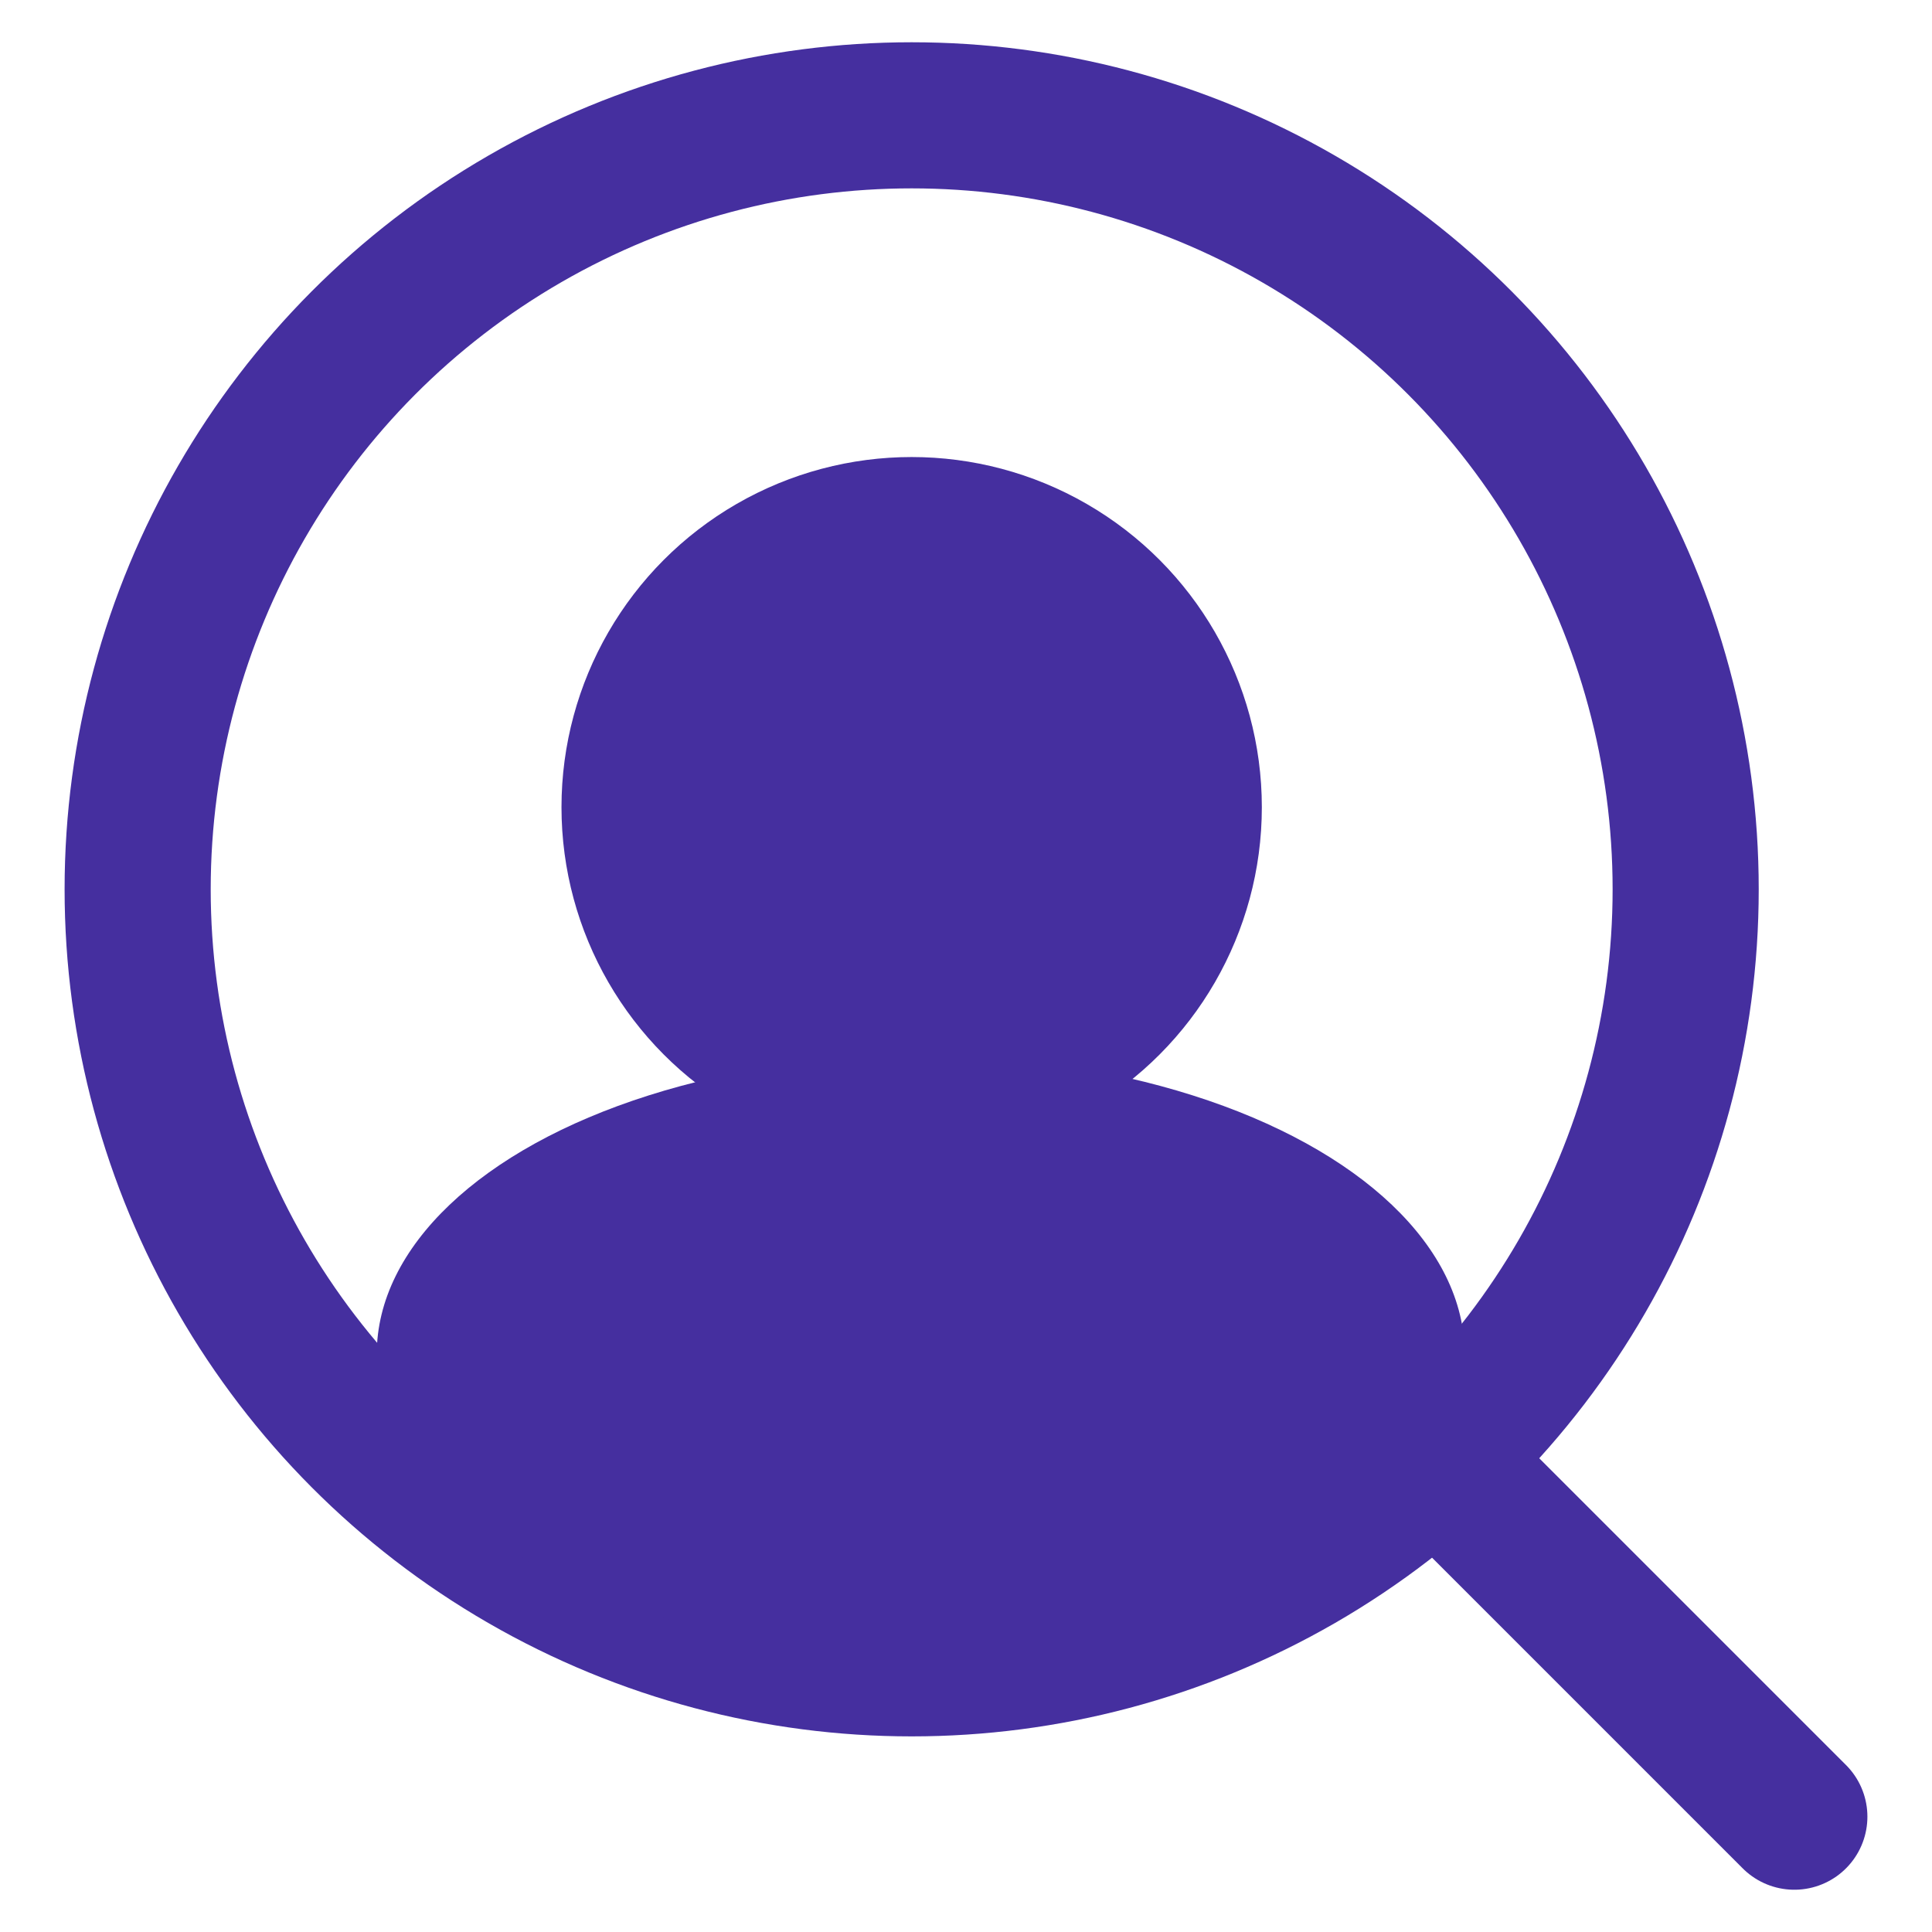
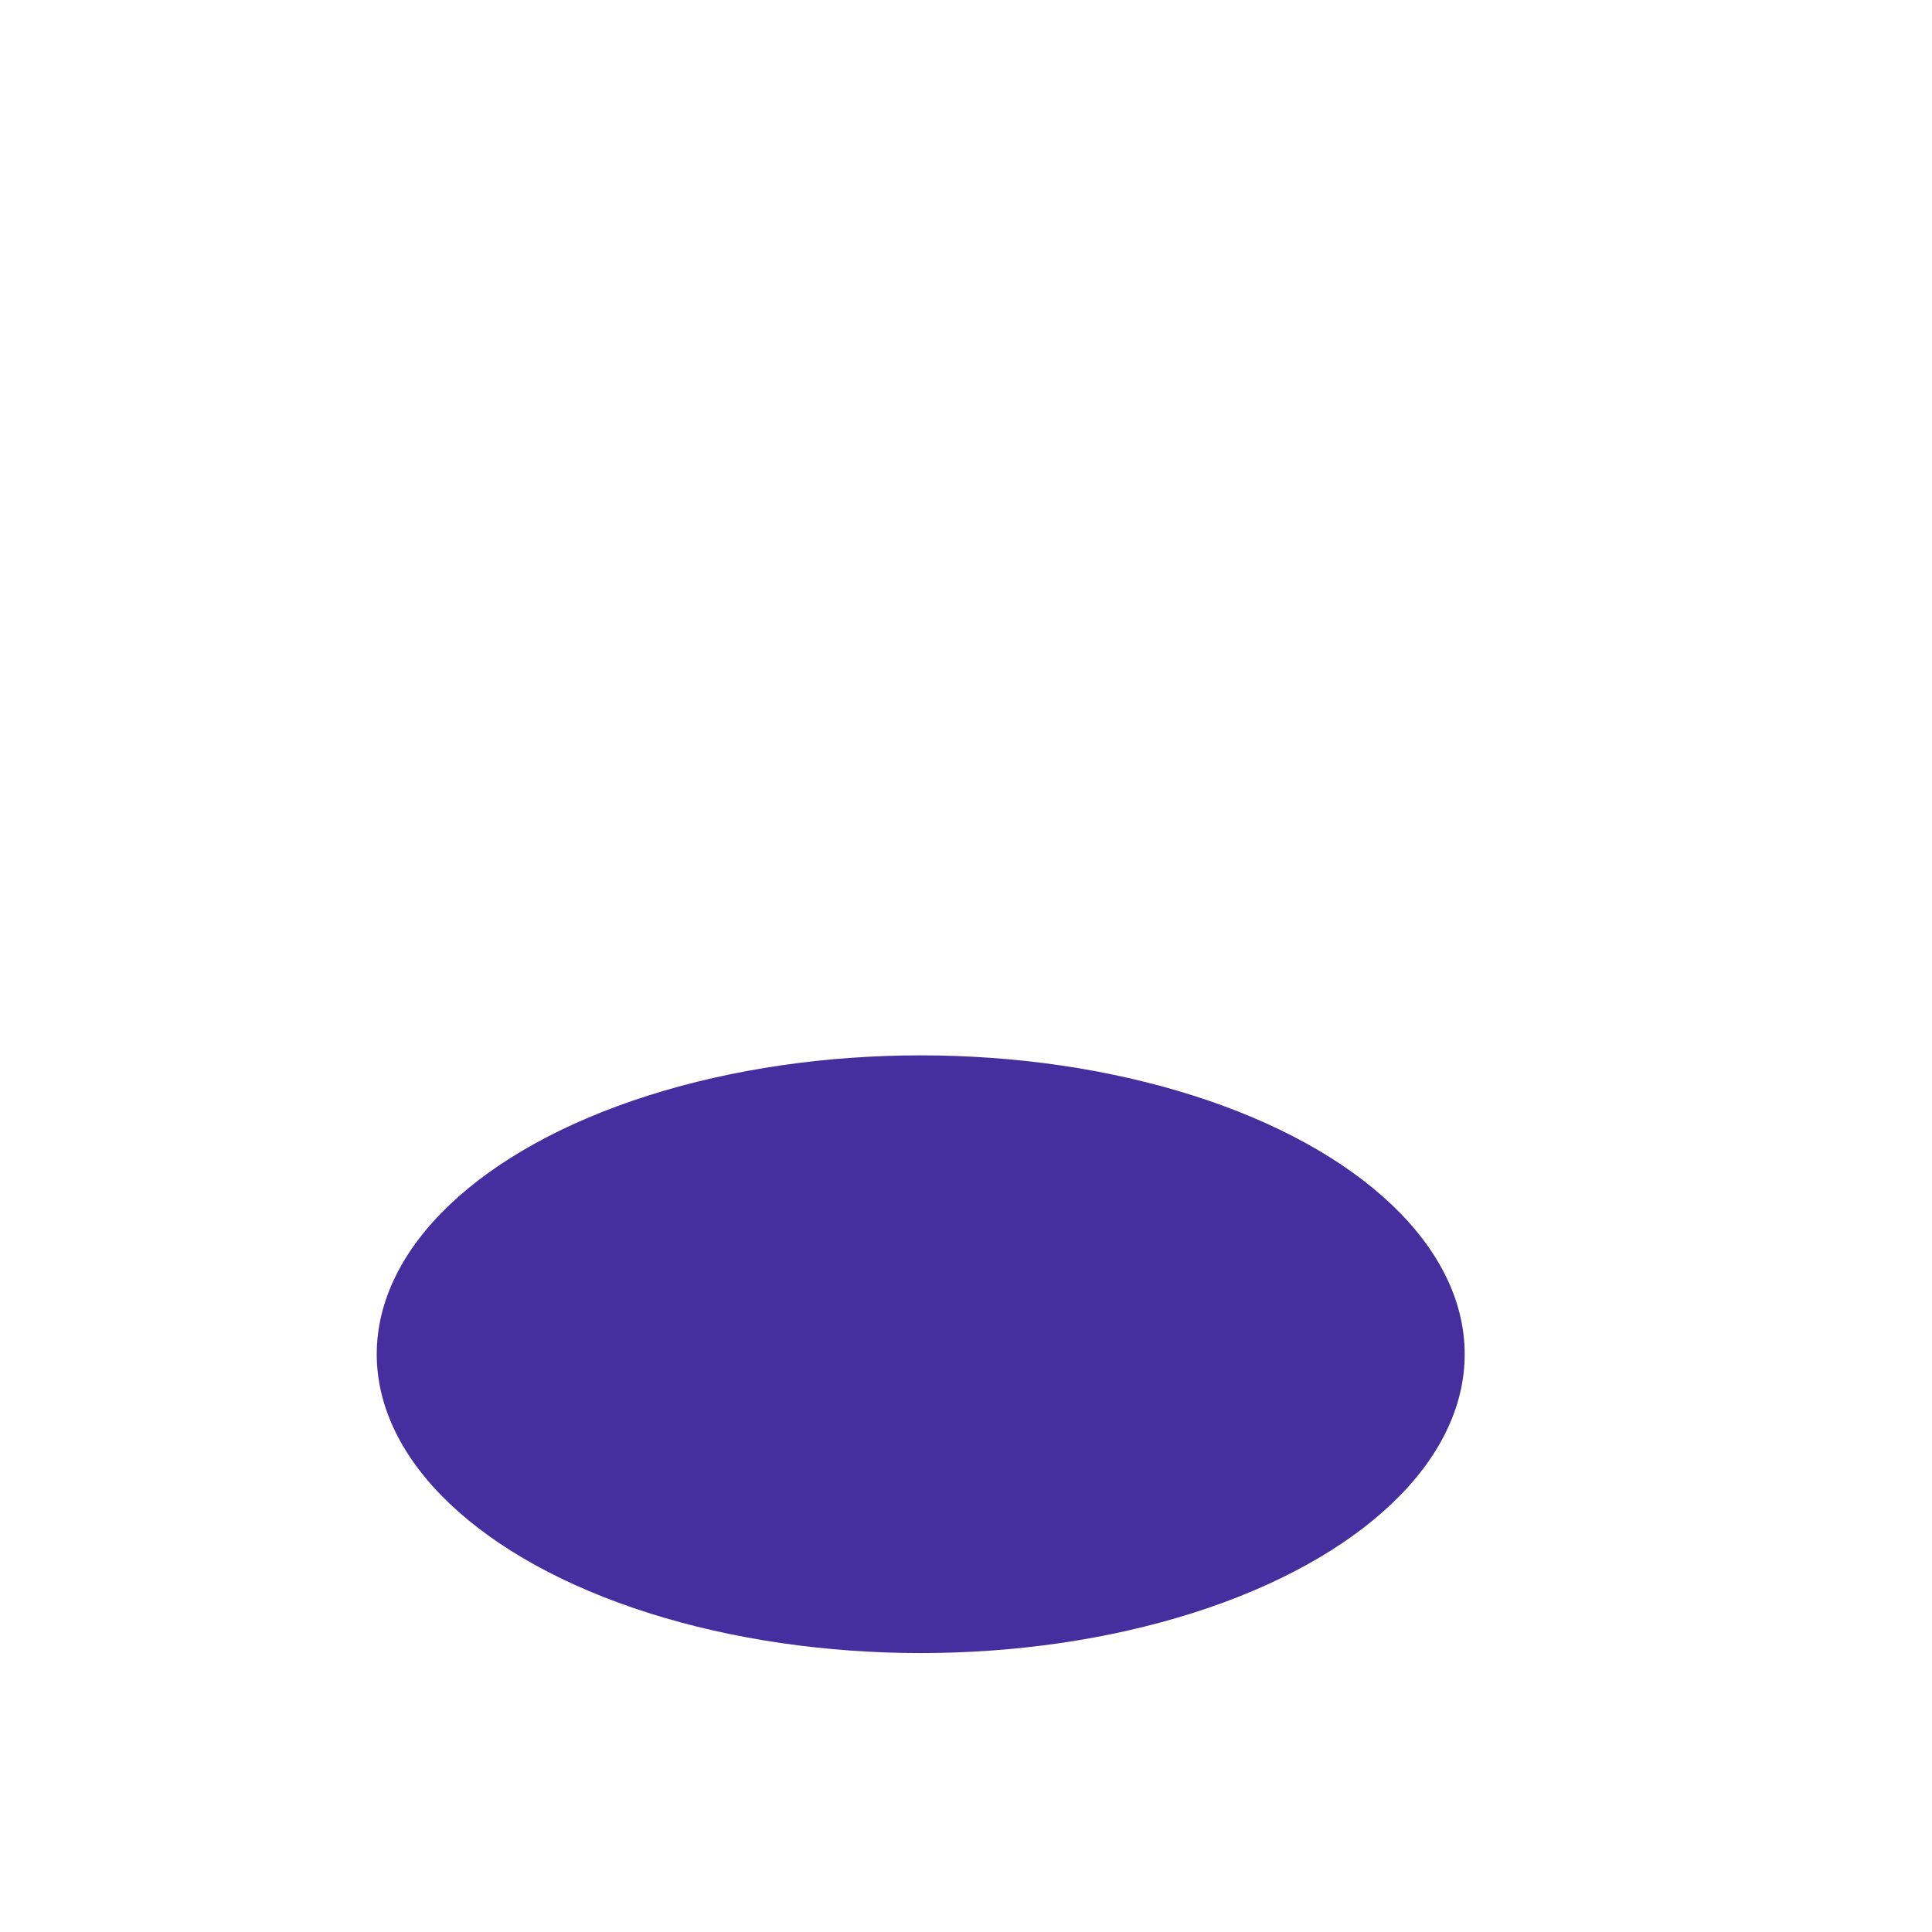
<svg xmlns="http://www.w3.org/2000/svg" id="Layer_1" viewBox="0 0 32 32">
  <defs>
    <style>
      .cls-1 {
        fill: #452f9f;
      }

      .cls-2 {
        fill: none;
        stroke: #452f9f;
        stroke-linecap: round;
        stroke-miterlimit: 10;
        stroke-width: 2.42px;
      }
    </style>
  </defs>
-   <circle class="cls-2" cx="15.1" cy="14.73" r="12.82" />
-   <circle class="cls-1" cx="15.1" cy="13.37" r="5.8" />
  <ellipse class="cls-1" cx="15.25" cy="22.43" rx="9.01" ry="4.95" />
-   <line class="cls-2" x1="23.6" y1="23.97" x2="29.72" y2="30.09" />
</svg>